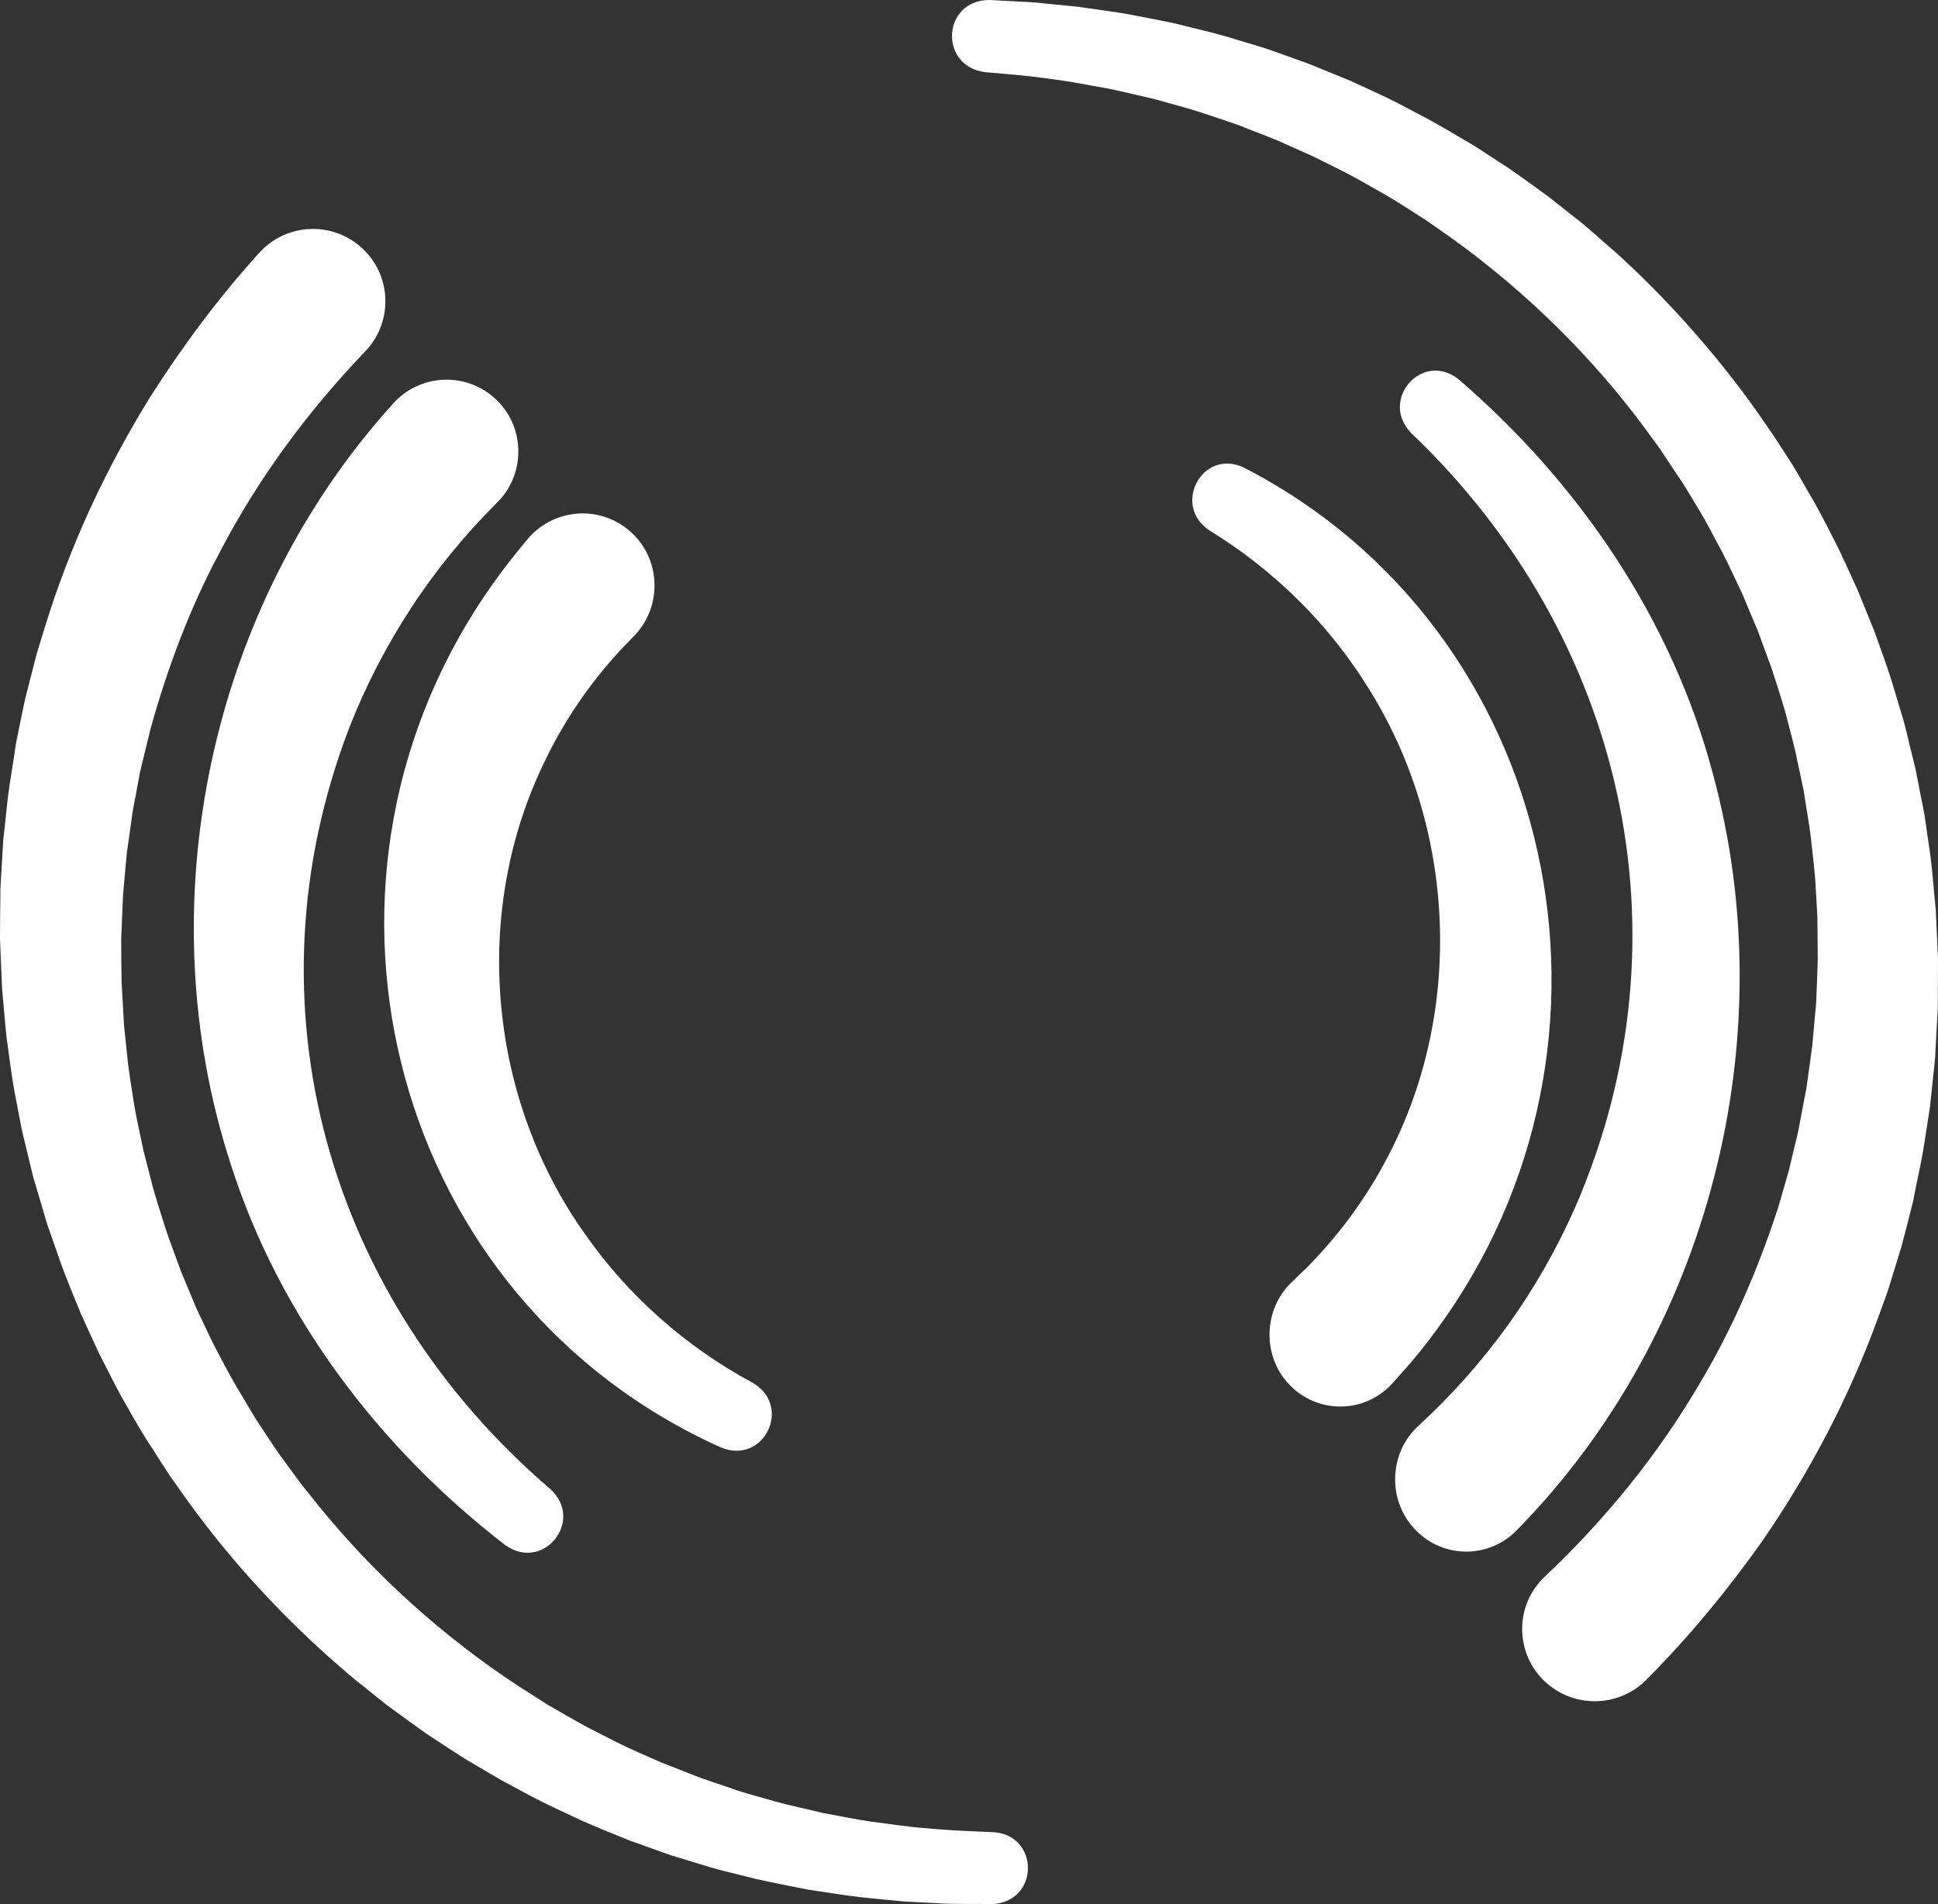
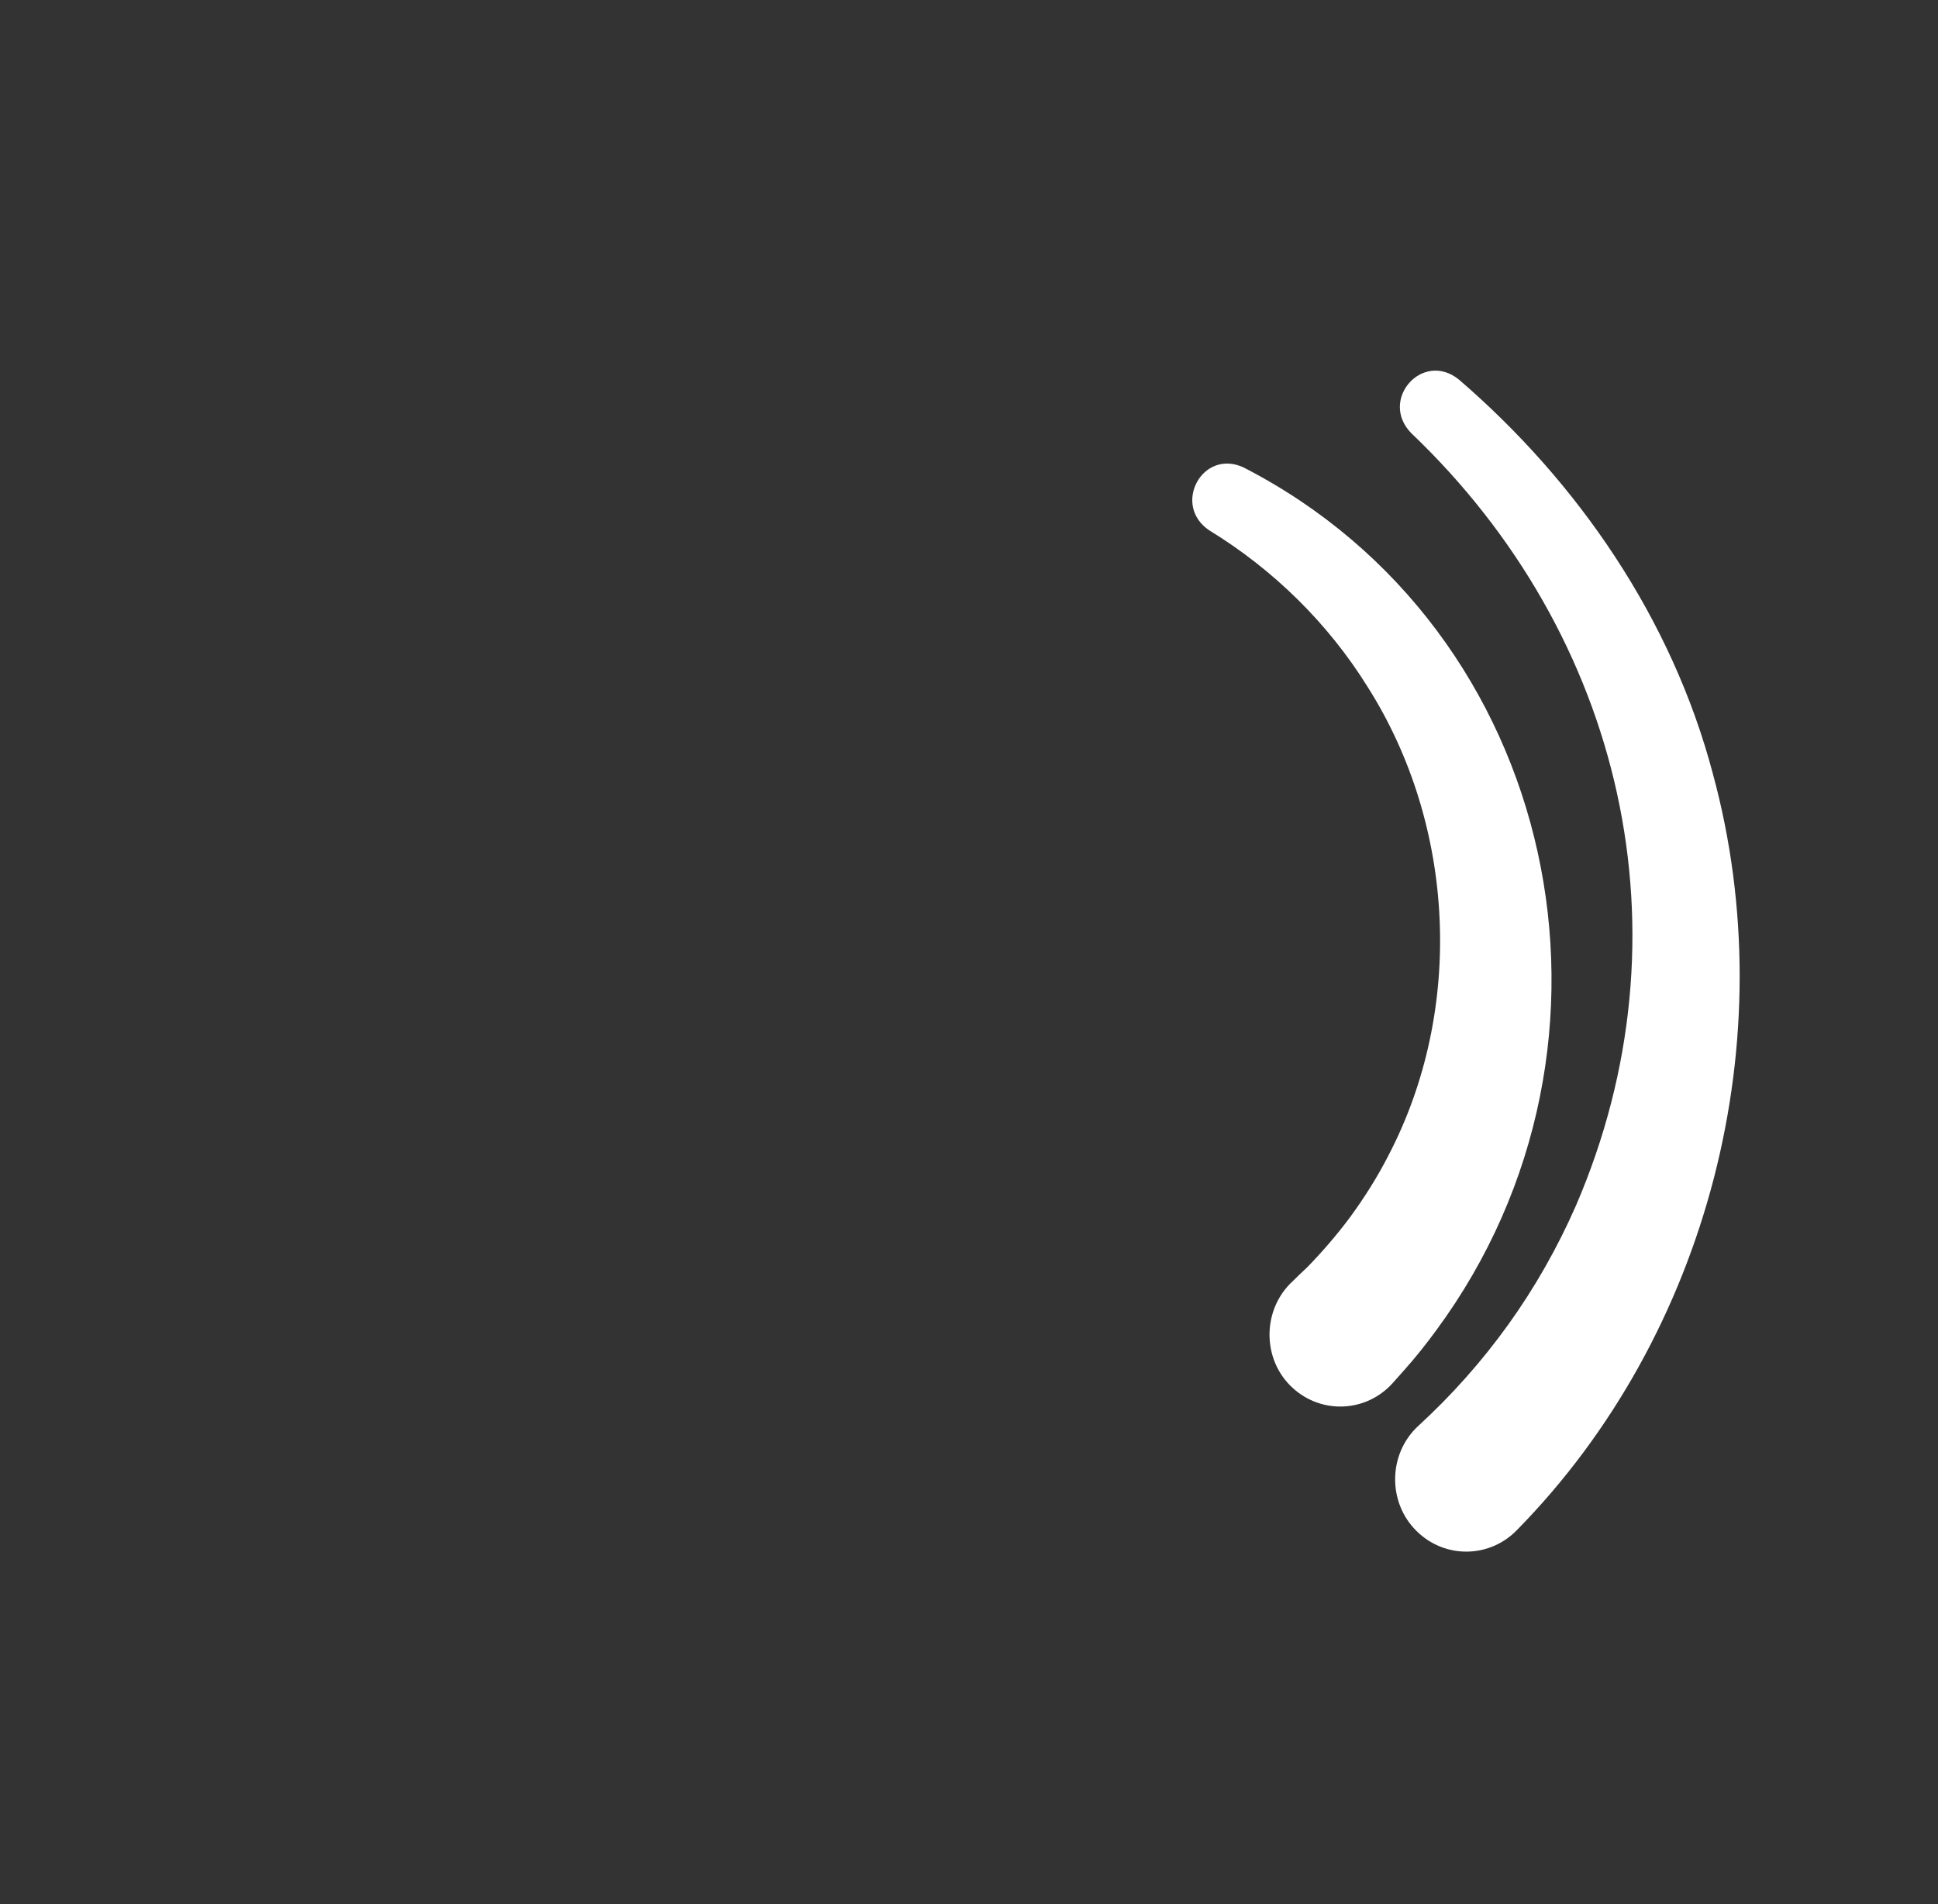
<svg xmlns="http://www.w3.org/2000/svg" width="1710px" height="1680px" viewBox="0 0 1710 1680" version="1.1">
  <rect x="0" y="0" width="1710" height="1680" fill="#333333" stroke="none" />
  <title>logo-2</title>
  <g id="Page-1" stroke="none" stroke-width="1" fill="none" fill-rule="evenodd">
    <g id="Group-3" transform="translate(-125, 0)" fill="#FFFFFF" fill-rule="nonzero">
      <g id="logo-2" transform="translate(125, 0)">
-         <path d="M636.457,1277.249 C346.875,1147.514 250.943,786.403 428.158,524.786 C436.376,512.617 446.201,499.375 455.49,487.923 C455.49,487.923 465.137,476.113 465.137,476.113 C487.468,449.092 527.484,445.155 554.459,467.523 C583.578,491.323 585.365,535.88 558.39,562.185 C555.531,565.227 549.1,571.848 546.242,574.89 C533.201,589.206 520.874,604.595 509.977,620.7 C498.008,638.237 487.11,657.563 478.178,676.889 C416.189,808.413 431.552,970.537 516.587,1089.357 C554.281,1143.219 605.373,1188.492 664.326,1220.166 C699.161,1240.565 674.33,1292.459 636.457,1277.249 L636.457,1277.249 Z" id="Path" />
-         <path d="M445.776,1363.237 C335.393,1278.154 246.587,1161.969 203.789,1027.73 C128.893,798.399 184.709,535.285 346.628,356.36 C369.81,330.085 409.933,327.761 436.147,350.998 C463.43,375.129 464.5,417.849 438.643,443.41 C410.468,471.473 384.967,502.396 363.033,536 C341.099,569.425 322.554,605.175 307.931,642.711 C214.667,886.342 289.207,1145.703 485.899,1314.082 C515.858,1341.966 479.301,1387.189 445.776,1363.237 L445.776,1363.237 Z" id="Path" />
-         <path d="M875.087,1680 C862.846,1679.64 840.163,1680.18 828.642,1679.281 C820.901,1678.921 805.419,1678.022 797.678,1677.662 C785.976,1676.583 770.855,1675.145 759.153,1673.886 C748.892,1672.807 723.329,1668.671 713.068,1667.232 C699.026,1664.355 681.384,1661.118 667.342,1657.881 C658.881,1655.723 645.559,1652.486 637.098,1650.328 C626.837,1647.81 602.354,1639.898 592.273,1637.021 C581.831,1633.244 565.989,1627.67 555.548,1623.893 C541.687,1618.318 526.025,1612.024 512.343,1605.91 C512.343,1605.91 484.079,1592.603 484.079,1592.603 C470.578,1586.129 455.816,1577.857 442.674,1570.843 C435.834,1566.887 422.512,1558.975 415.671,1555.018 C407.39,1550.343 384.707,1535.057 376.246,1529.662 C367.785,1523.728 359.324,1517.434 350.863,1511.32 C338.622,1502.868 325.84,1491.718 313.779,1482.367 C269.673,1445.682 228.988,1404.501 192.804,1359.903 C181.102,1345.337 165.62,1324.836 155.179,1309.551 C146.178,1297.323 137.717,1282.756 129.256,1270.168 C120.975,1256.861 113.234,1243.014 105.493,1229.347 C102.793,1224.312 89.831,1198.956 87.491,1194.28 C82.63,1184.03 75.789,1168.744 71.109,1158.494 C65.348,1144.467 58.867,1128.822 53.647,1114.436 C53.647,1114.436 43.205,1084.584 43.205,1084.584 C39.965,1075.772 36.905,1063.364 34.024,1054.373 C34.024,1054.373 29.524,1039.267 29.524,1039.267 C29.524,1039.267 25.743,1023.981 25.743,1023.981 C23.943,1015.35 20.162,1001.862 18.542,993.231 C18.542,993.231 12.602,962.12 12.602,962.12 C9.901,947.554 7.921,929.751 5.761,915.184 C4.321,901.517 3.06,885.513 1.8,871.846 C1.44,863.753 0.36,836.239 0,828.327 C0,816.638 0.18,800.453 0.36,788.764 C0.36,788.764 0.36,784.808 0.36,784.808 C0.36,784.808 0.54,780.852 0.54,780.852 C1.44,767.724 1.98,754.237 2.88,741.289 C2.88,741.289 6.301,709.639 6.301,709.639 C6.301,709.639 7.201,701.727 7.201,701.727 C8.641,689.858 11.521,674.213 13.142,662.344 C13.142,662.344 13.682,658.388 13.682,658.388 C13.682,658.388 14.402,654.432 14.402,654.432 C17.102,641.664 19.622,628.176 22.503,615.408 C22.503,615.408 30.424,584.478 30.424,584.478 C30.424,584.478 32.404,576.745 32.404,576.745 C35.284,567.394 36.905,562.179 39.425,553.907 C61.208,482.694 92.891,414.359 132.136,350.879 C160.58,306.101 192.984,262.403 228.628,223.2 C252.211,196.945 292.536,194.787 318.819,218.345 C345.642,242.262 347.263,283.803 322.42,309.878 C271.473,362.928 227.008,423.171 193.164,488.629 C167.241,537.183 147.618,589.873 132.856,642.922 C129.796,655.151 126.916,667.739 123.855,679.967 C123.855,679.967 123.135,683.384 123.135,683.384 C123.135,683.384 120.615,697.051 120.615,697.051 C119.715,702.806 117.554,712.157 116.834,717.552 C116.474,720.968 112.514,747.763 111.974,751.899 C111.074,760.351 109.273,782.111 108.553,790.023 C108.193,801.712 107.293,816.818 106.933,828.327 C106.933,835.16 107.113,859.437 107.293,866.63 C108.013,878.679 108.733,892.886 109.453,904.934 C110.174,911.948 111.614,925.794 112.334,932.628 C113.054,941.44 116.834,964.817 118.275,973.989 C120.255,986.577 124.035,1002.402 126.556,1015.17 C128.356,1022.003 131.776,1035.491 133.576,1042.324 C135.557,1051.136 142.758,1073.614 145.638,1082.606 C149.778,1095.374 155.359,1109.58 159.86,1122.168 C163.82,1131.52 169.401,1145.187 173.361,1154.538 C175.342,1158.674 186.143,1181.692 188.483,1186.188 C194.964,1198.596 201.445,1211.184 208.466,1223.233 C215.666,1234.742 222.867,1248.049 230.428,1259.199 C235.649,1266.931 240.69,1274.844 246.09,1282.576 C248.971,1286.353 264.272,1307.573 266.973,1310.99 C270.033,1314.766 277.234,1323.578 280.294,1327.534 C330.521,1389.575 391.188,1444.243 458.156,1488.122 C463.917,1491.718 476.338,1499.631 482.099,1503.407 C493.981,1510.241 507.122,1517.973 519.184,1524.447 C519.184,1524.447 544.567,1537.395 544.567,1537.395 C556.808,1543.509 570.85,1549.444 583.452,1555.018 C589.752,1557.356 603.434,1562.931 609.915,1565.449 C621.256,1570.124 639.258,1575.519 650.24,1579.655 C661.041,1583.072 673.643,1586.489 684.444,1589.546 C697.226,1593.142 713.248,1596.379 726.029,1599.616 C735.57,1601.235 758.613,1605.91 768.154,1607.169 C783.996,1609.147 801.998,1612.024 817.84,1613.103 C835.663,1614.902 858.705,1615.801 876.528,1616.52 C917.573,1619.218 917.213,1678.382 875.087,1680 L875.087,1680 Z" id="Path" />
        <path d="M1097.266,412.425 C1375.926,555.516 1453.81,920.577 1267.45,1173.49 C1258.836,1185.295 1248.639,1198.173 1238.969,1208.905 C1238.969,1208.905 1228.948,1220.173 1228.948,1220.173 C1205.741,1246.108 1166.359,1248.076 1140.691,1224.645 C1113.089,1199.604 1113.44,1154.888 1141.042,1130.026 C1144.031,1126.985 1150.536,1120.725 1153.525,1118.042 C1166.887,1104.27 1179.721,1089.424 1191.148,1074.042 C1203.631,1057.05 1215.41,1038.448 1225.08,1019.488 C1292.24,890.885 1284.504,728.298 1206.444,605.598 C1171.809,549.971 1123.637,502.572 1067.202,468.052 C1033.798,446.052 1060.697,395.433 1097.266,412.425 L1097.266,412.425 Z" id="Path" />
        <path d="M1287.136,334.781 C1392.529,425.445 1475.288,546.09 1511.362,682.714 C1575.023,916.464 1507.649,1177.682 1338.771,1349.673 C1314.545,1374.987 1274.757,1375.526 1249.823,1350.75 C1224.005,1325.257 1224.89,1282.349 1251.592,1257.932 C1280.769,1231.182 1307.472,1201.2 1330.814,1168.705 C1354.156,1136.21 1374.138,1101.022 1390.407,1064.038 C1494.032,824.005 1432.14,560.273 1245.049,381.998 C1216.755,352.735 1255.128,309.108 1287.136,334.781 L1287.136,334.781 Z" id="Path" />
-         <path d="M873.434,0 C885.702,0.899 908.434,1.437 919.98,2.873 C927.738,3.591 943.073,5.206 950.831,5.924 C962.557,7.539 977.531,9.693 989.258,11.487 C999.542,13.102 1024.799,18.307 1035.083,20.281 C1048.974,23.87 1066.654,27.818 1080.366,31.766 C1088.665,34.279 1101.835,38.227 1110.314,40.739 C1120.417,43.611 1144.592,52.763 1154.515,56.173 C1164.798,60.48 1180.313,66.582 1190.597,70.889 C1204.128,77.17 1219.643,83.99 1232.993,90.809 C1232.993,90.809 1260.596,105.346 1260.596,105.346 C1273.766,112.524 1288.199,121.318 1301.189,128.855 C1307.864,133.162 1320.854,141.597 1327.348,145.904 C1335.467,150.929 1357.297,167.081 1365.595,173.003 C1373.894,179.464 1382.013,185.924 1390.131,192.385 C1402.038,201.358 1414.306,213.202 1425.853,222.893 C1468.43,261.478 1507.038,304.548 1541.316,350.67 C1552.321,365.745 1566.934,386.921 1576.676,402.535 C1585.156,415.097 1592.913,429.992 1600.851,443.093 C1608.429,456.732 1615.645,470.91 1622.681,484.908 C1625.207,490.112 1636.934,515.955 1639.098,520.621 C1643.428,531.029 1649.562,546.643 1653.892,557.051 C1658.944,571.408 1664.897,587.201 1669.408,601.737 C1669.408,601.737 1678.428,631.887 1678.428,631.887 C1681.315,640.86 1683.84,653.243 1686.186,662.395 C1686.186,662.395 1689.974,677.65 1689.974,677.65 L1693.041,693.083 C1694.485,701.877 1697.732,715.337 1698.815,724.13 C1698.815,724.13 1703.325,755.357 1703.325,755.357 C1705.309,770.073 1706.392,787.839 1708.015,802.555 C1708.737,816.194 1709.278,832.346 1710,845.985 C1710,854.061 1709.82,881.518 1709.82,889.415 C1709.278,901.08 1708.196,917.231 1707.655,928.896 C1707.655,928.896 1707.474,932.845 1707.474,932.845 C1707.474,932.845 1707.113,936.793 1707.113,936.793 C1705.67,949.714 1704.407,963.174 1702.964,976.274 C1702.964,976.274 1698.093,1007.68 1698.093,1007.68 C1698.093,1007.68 1696.83,1015.576 1696.83,1015.576 C1694.845,1027.242 1691.237,1042.855 1689.072,1054.52 C1689.072,1054.52 1688.351,1058.468 1688.351,1058.468 C1688.351,1058.468 1687.449,1062.237 1687.449,1062.237 C1684.201,1074.978 1680.954,1088.079 1677.526,1100.641 C1677.526,1100.641 1668.145,1131.15 1668.145,1131.15 C1668.145,1131.15 1665.799,1138.687 1665.799,1138.687 C1662.552,1148.019 1660.567,1153.044 1657.681,1161.12 C1632.423,1231.11 1597.604,1297.691 1555.388,1359.067 C1524.898,1402.317 1490.259,1444.311 1452.734,1481.998 C1427.837,1507.123 1387.425,1507.302 1362.168,1482.716 C1336.549,1457.591 1336.73,1416.135 1362.709,1391.37 C1416.291,1340.941 1463.559,1282.795 1500.543,1219.266 C1528.687,1172.067 1550.878,1120.382 1568.017,1068.338 C1571.805,1056.314 1575.053,1043.931 1578.661,1031.908 C1578.661,1031.908 1579.382,1028.498 1579.382,1028.498 C1579.382,1028.498 1582.63,1015.038 1582.63,1015.038 C1583.893,1009.475 1586.418,1000.143 1587.321,994.759 C1587.862,991.349 1592.913,964.789 1593.815,960.661 C1595.078,952.226 1597.965,930.691 1599.047,922.795 C1599.949,911.309 1601.573,896.234 1602.475,884.749 C1602.836,877.929 1603.738,853.702 1603.918,846.523 C1603.738,834.499 1603.738,820.322 1603.558,808.298 C1603.197,801.299 1602.295,787.48 1601.934,780.481 C1601.573,771.688 1598.867,748.178 1597.784,738.846 C1596.341,726.104 1593.274,710.312 1591.47,697.57 C1590.027,690.75 1587.14,677.111 1585.697,670.292 C1584.073,661.498 1577.939,638.707 1575.594,629.554 C1571.986,616.633 1567.295,602.276 1563.145,589.534 C1559.537,580.022 1554.666,566.204 1551.058,556.692 C1549.254,552.565 1539.512,529.055 1537.527,524.389 C1531.574,511.827 1525.62,498.906 1519.306,486.523 C1512.63,474.678 1506.136,461.039 1498.919,449.554 C1494.048,441.478 1489.357,433.402 1484.306,425.506 C1481.6,421.737 1467.167,399.663 1464.821,396.253 C1461.935,392.305 1455.26,383.153 1452.373,379.205 C1405.105,314.957 1346.833,257.709 1281.885,210.869 C1276.292,206.921 1264.385,198.486 1258.612,194.538 C1247.065,187.18 1234.256,178.746 1222.53,171.926 C1222.53,171.926 1197.813,157.928 1197.813,157.928 C1185.726,151.288 1172.014,144.648 1159.747,138.546 C1153.432,135.854 1140.082,129.573 1133.767,126.881 C1122.762,121.677 1104.902,115.396 1094.077,110.909 C1083.433,106.961 1070.804,103.013 1060.34,99.424 C1047.711,95.296 1031.835,91.168 1019.206,87.579 C1009.645,85.425 986.913,79.862 977.351,78.068 C961.655,75.376 943.795,71.607 927.918,69.812 C910.238,67.12 887.146,65.146 869.465,63.711 C827.971,58.686 831.218,-0.357 873.434,0 L873.434,0 Z" id="Path" />
      </g>
    </g>
  </g>
</svg>